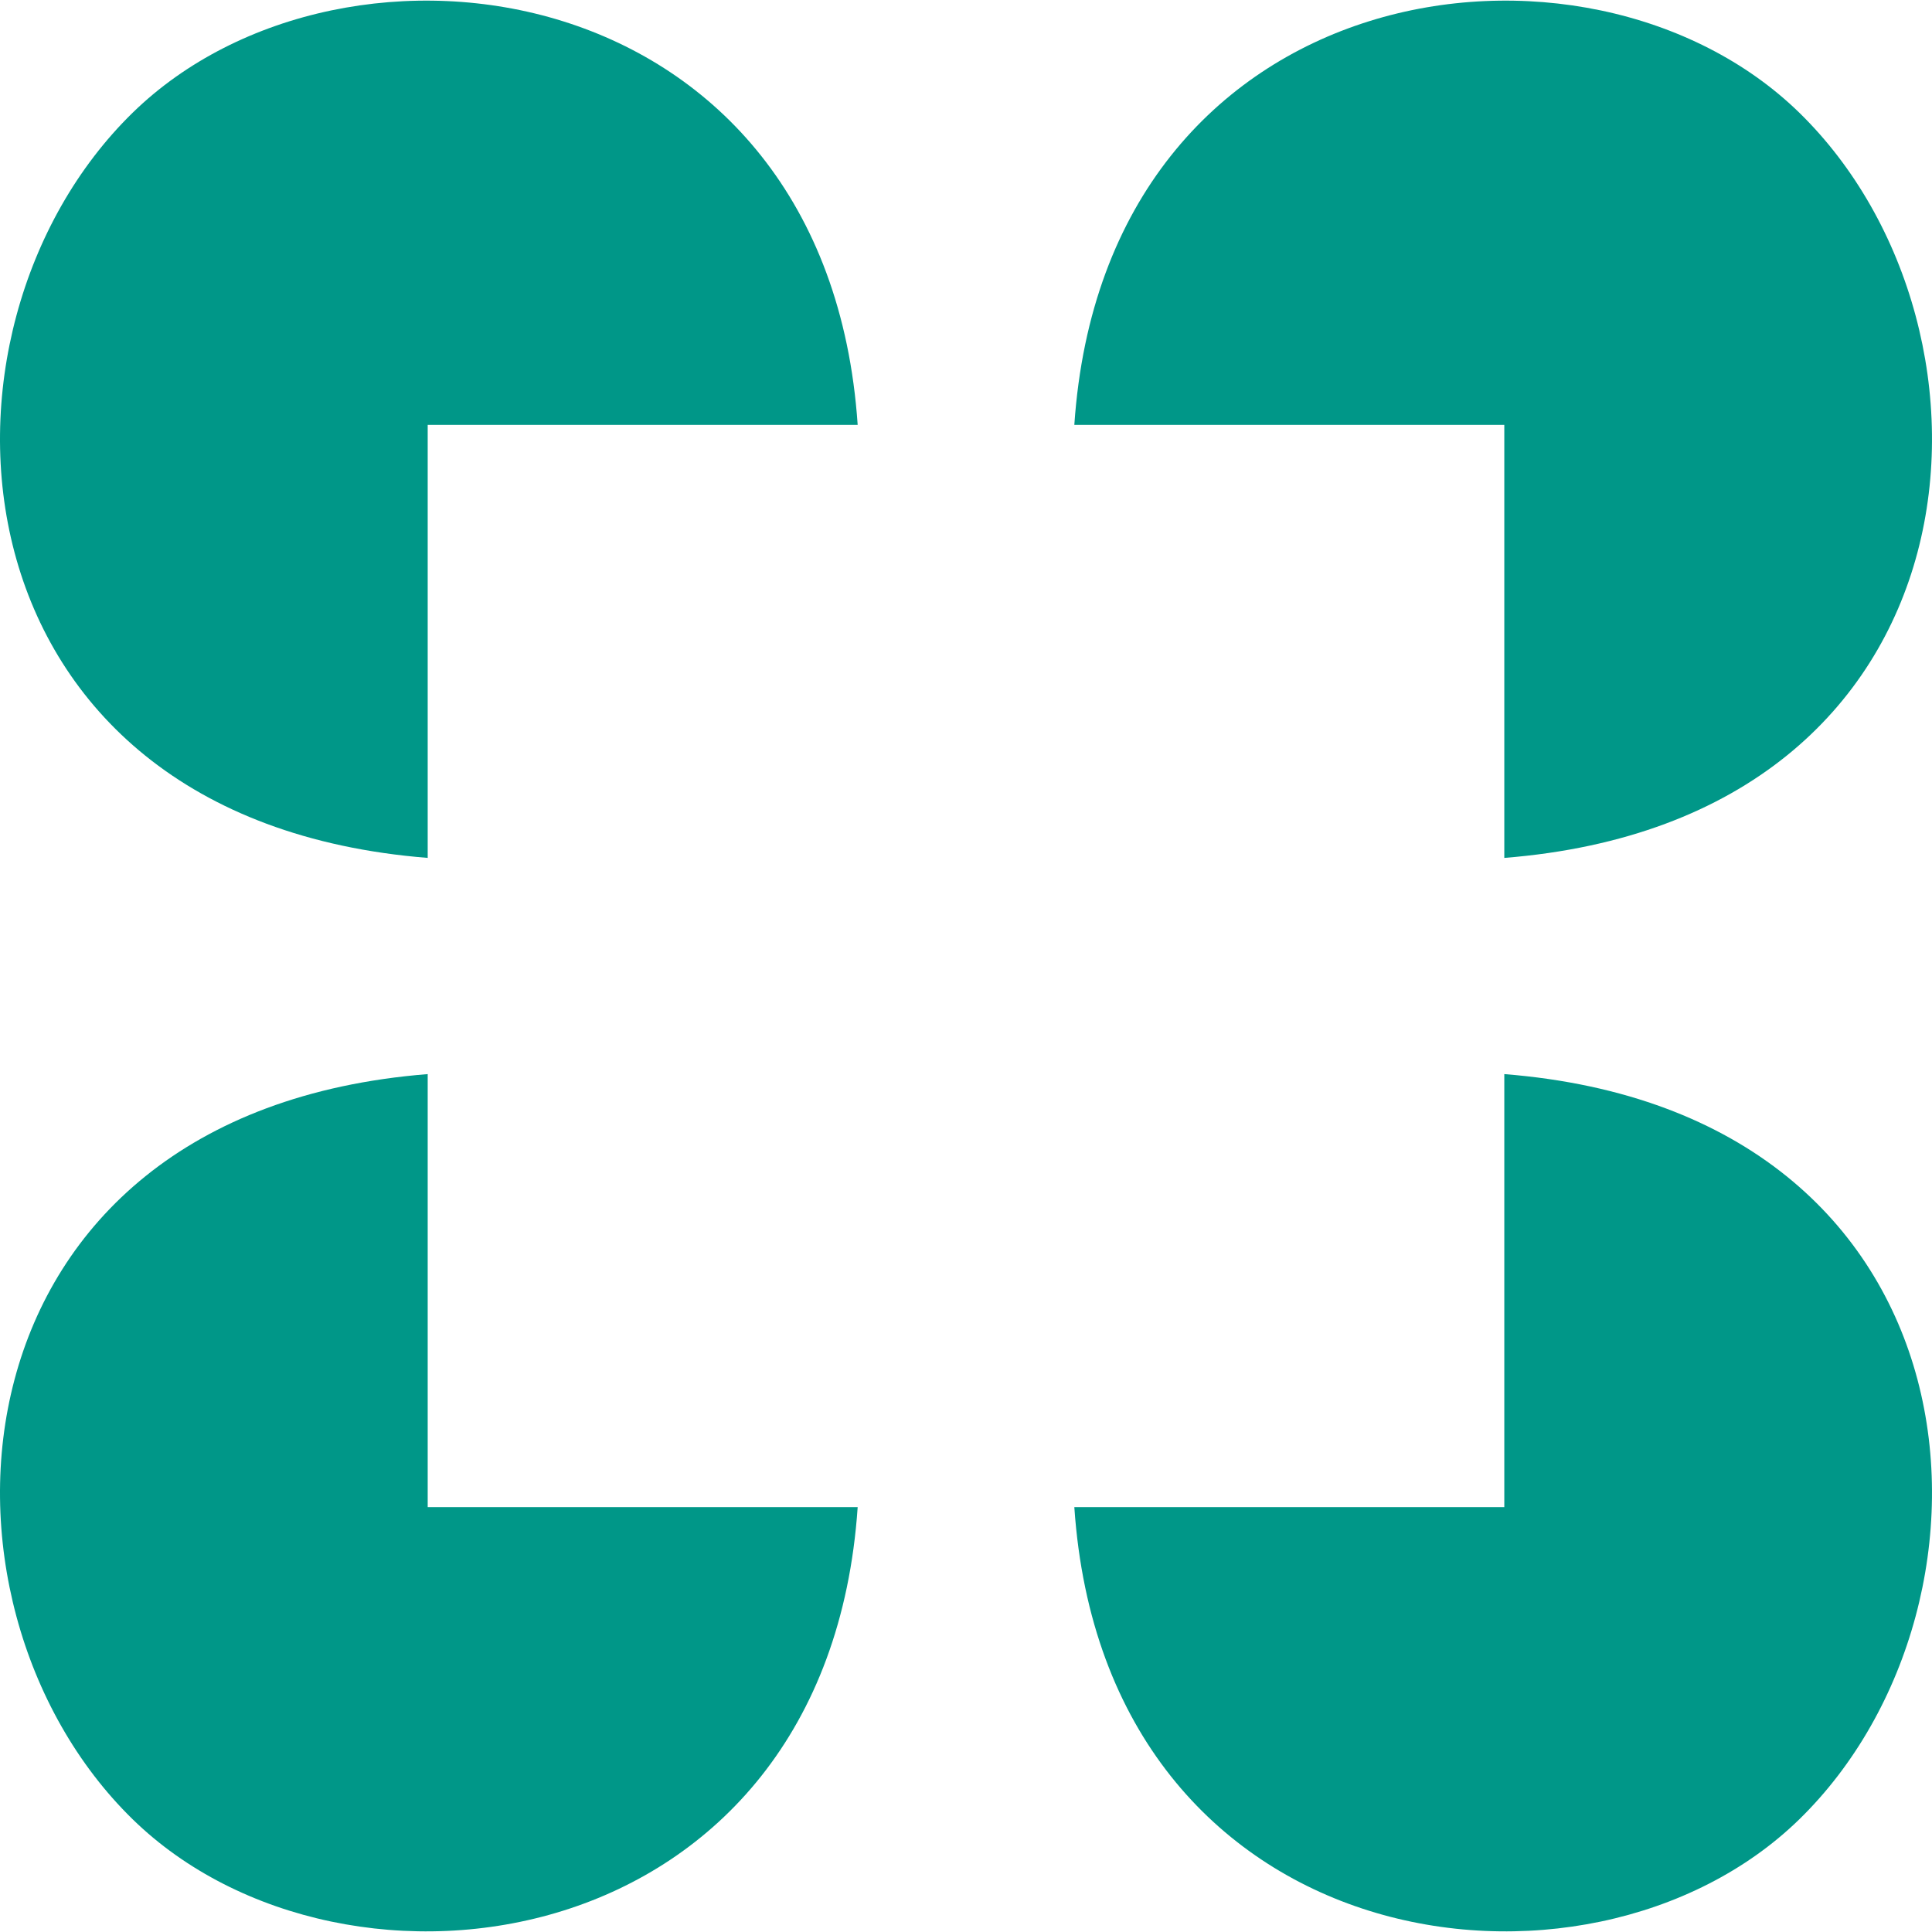
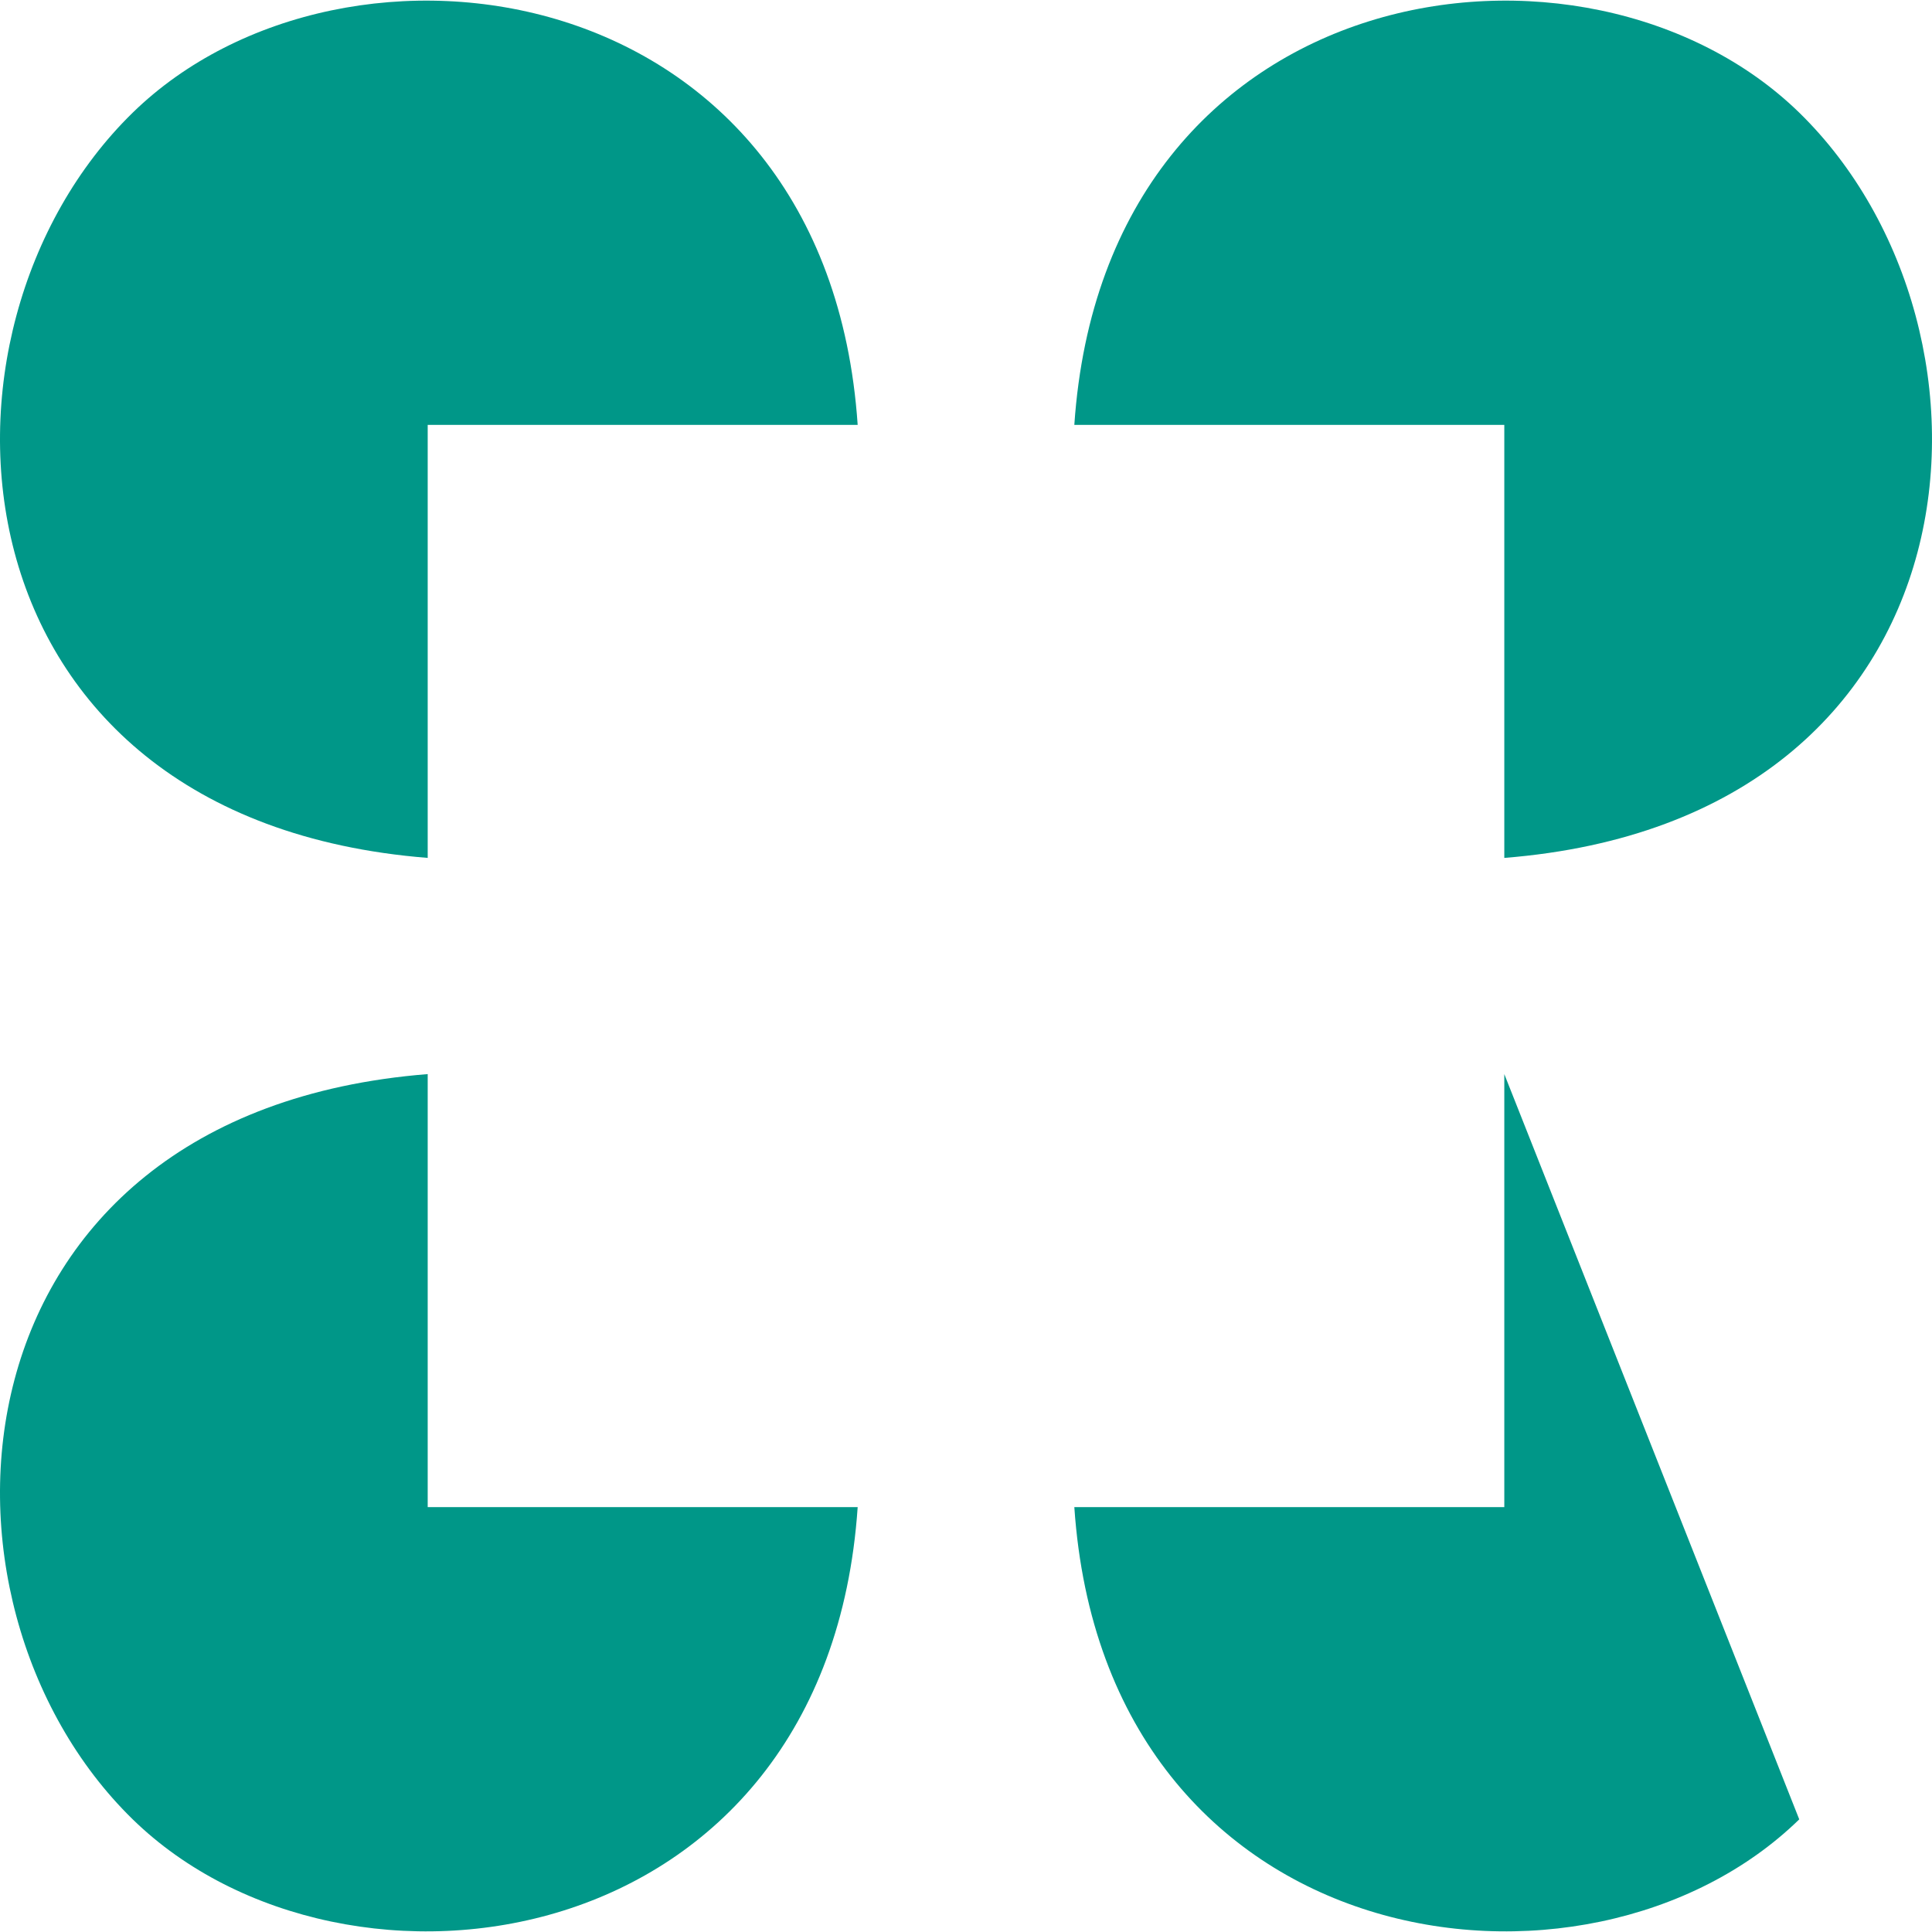
<svg xmlns="http://www.w3.org/2000/svg" version="1.1" viewBox="0 0 512 512" width="16px" height="16px">
-   <path fill="#009788" d="M113.344,227.353v-114.755h113.948C219.139-7.446,91.364-24.973,35.18,29.85C-23.956,87.552-15.287,217.125,113.344,227.353z M476.82,29.85C420.636-24.973,292.861-7.446,284.708,112.599h113.948v114.755C527.287,217.125,535.956,87.552,476.82,29.85z M35.18,482.15c56.185,54.823,183.96,37.296,192.112-82.749H113.344V284.647C-15.287,294.875-23.956,424.448,35.18,482.15z M398.656,284.647V399.401h-113.948c8.152,120.045,135.927,137.572,192.112,82.749C535.956,424.448,527.287,294.875,398.656,284.647z" />
+   <path fill="#009788" d="M113.344,227.353v-114.755h113.948C219.139-7.446,91.364-24.973,35.18,29.85C-23.956,87.552-15.287,217.125,113.344,227.353z M476.82,29.85C420.636-24.973,292.861-7.446,284.708,112.599h113.948v114.755C527.287,217.125,535.956,87.552,476.82,29.85z M35.18,482.15c56.185,54.823,183.96,37.296,192.112-82.749H113.344V284.647C-15.287,294.875-23.956,424.448,35.18,482.15z M398.656,284.647V399.401h-113.948c8.152,120.045,135.927,137.572,192.112,82.749z" />
</svg>